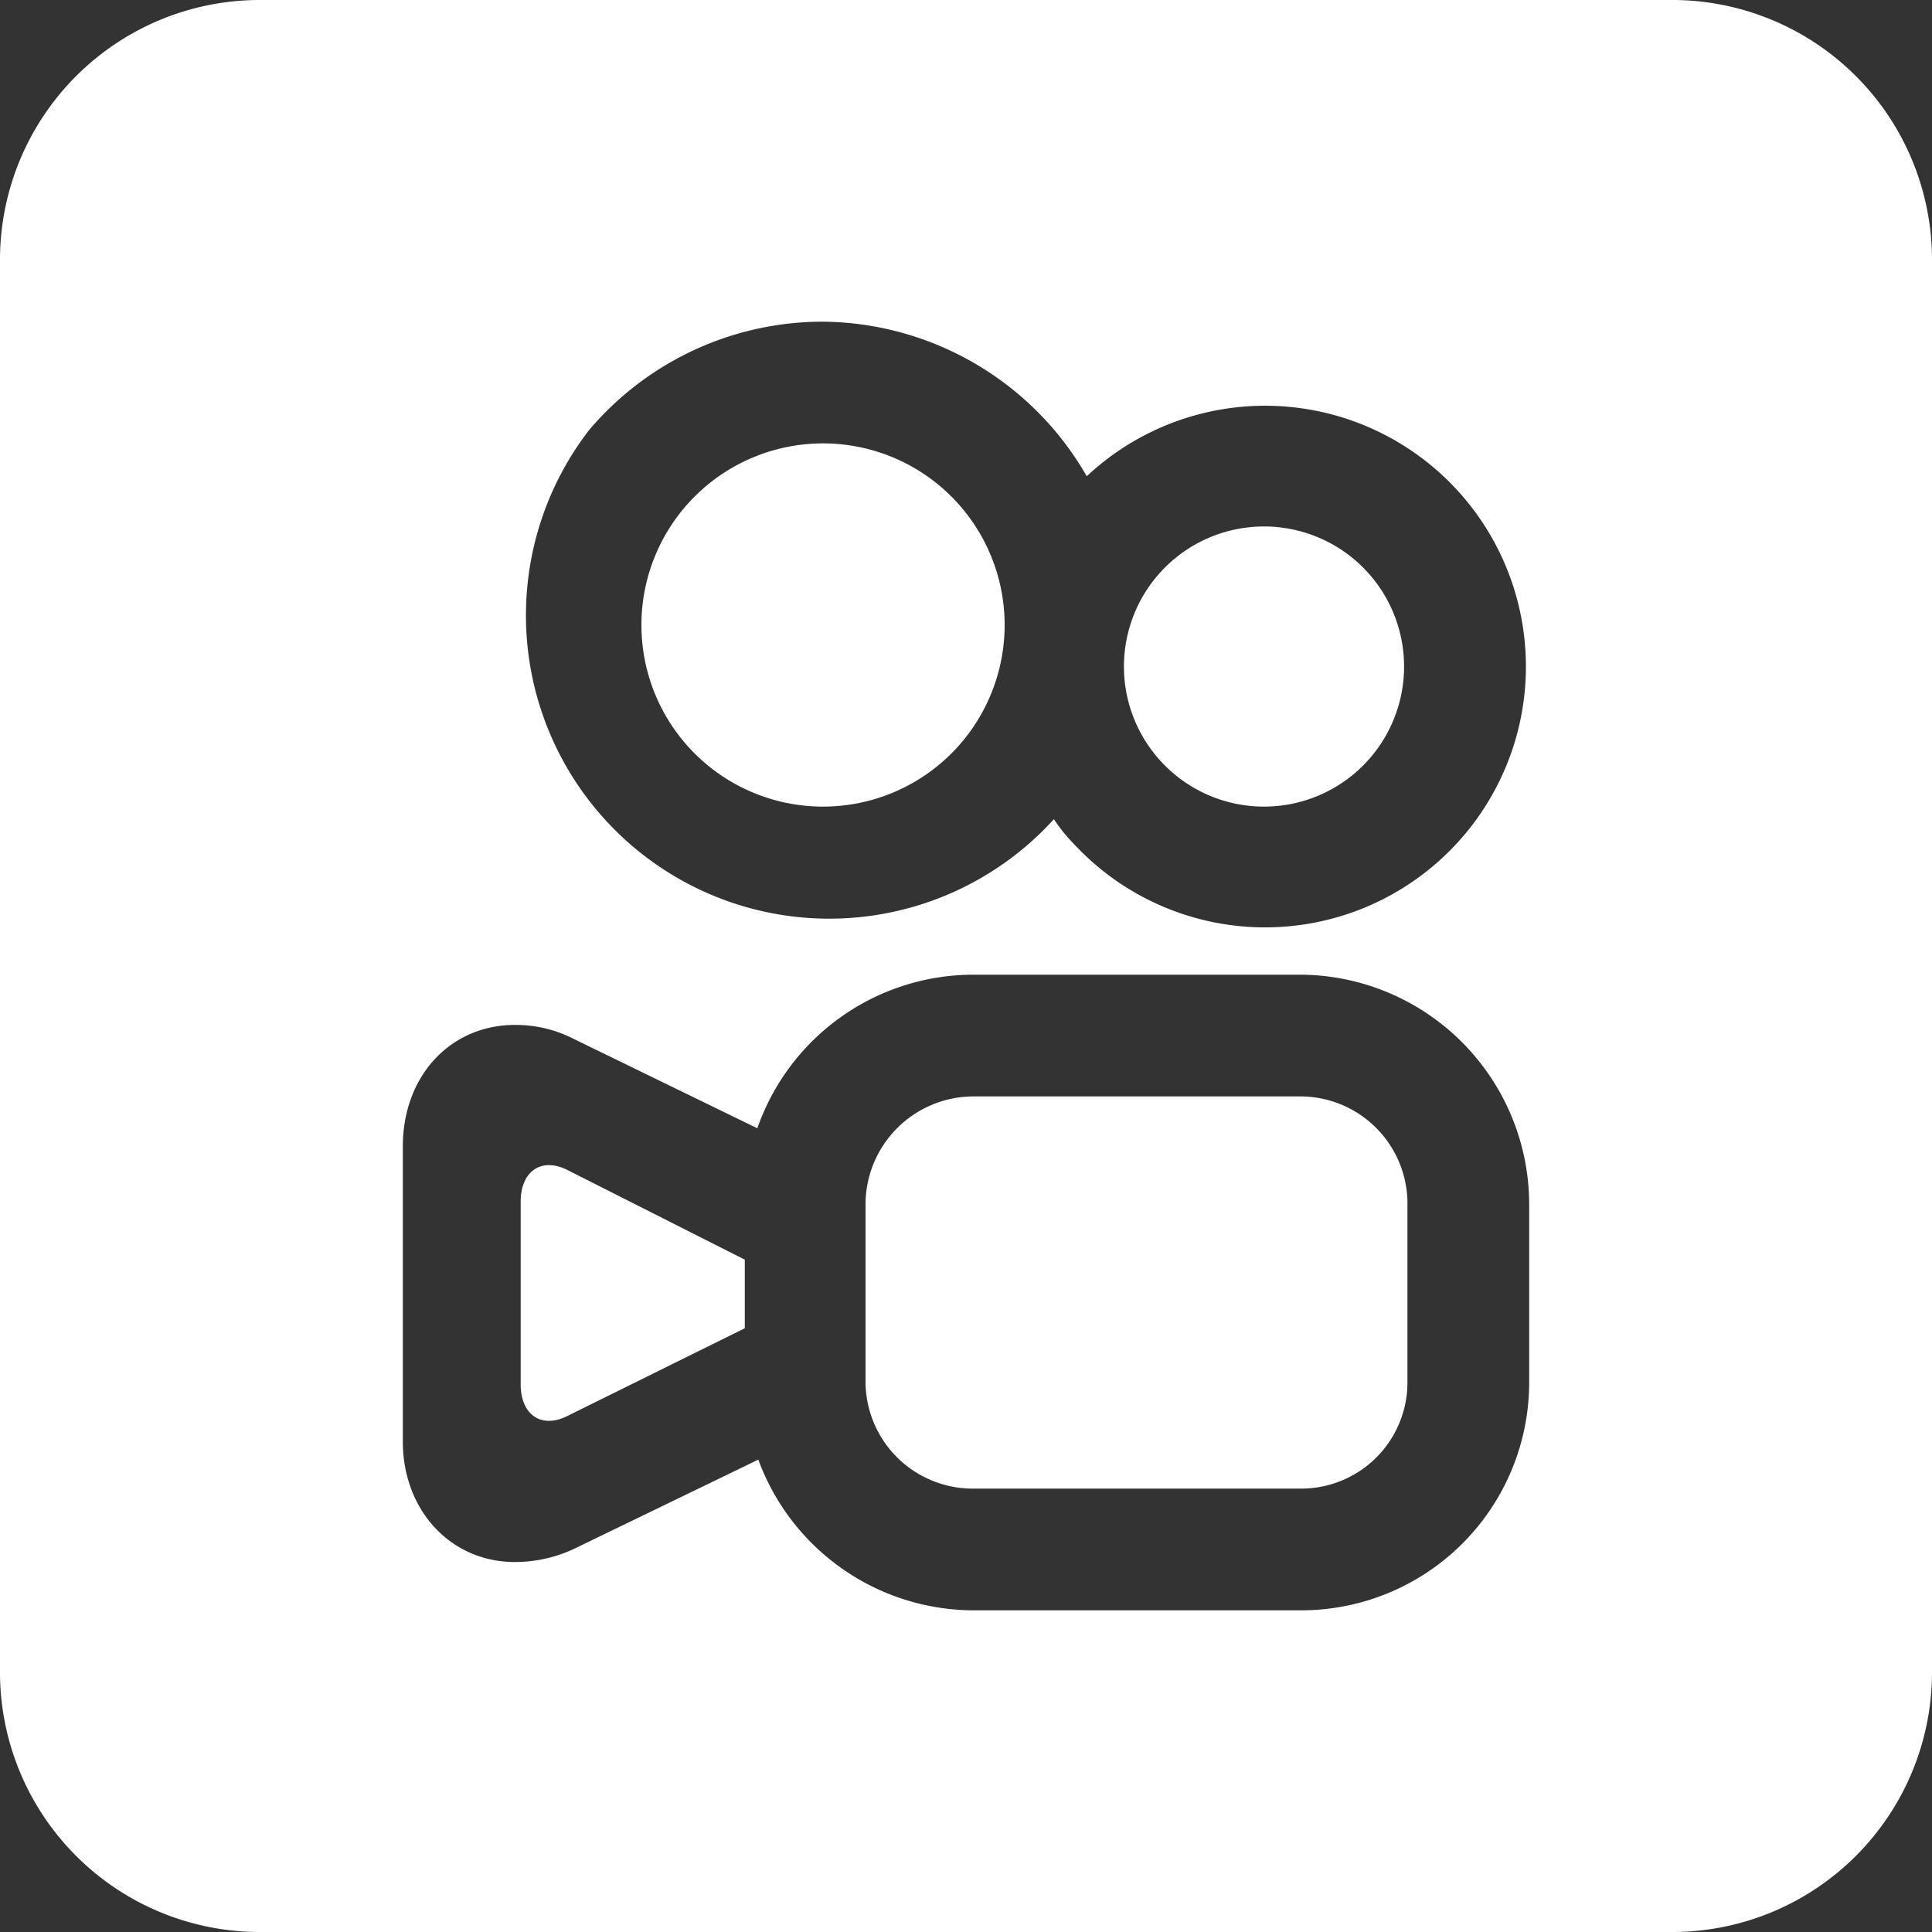
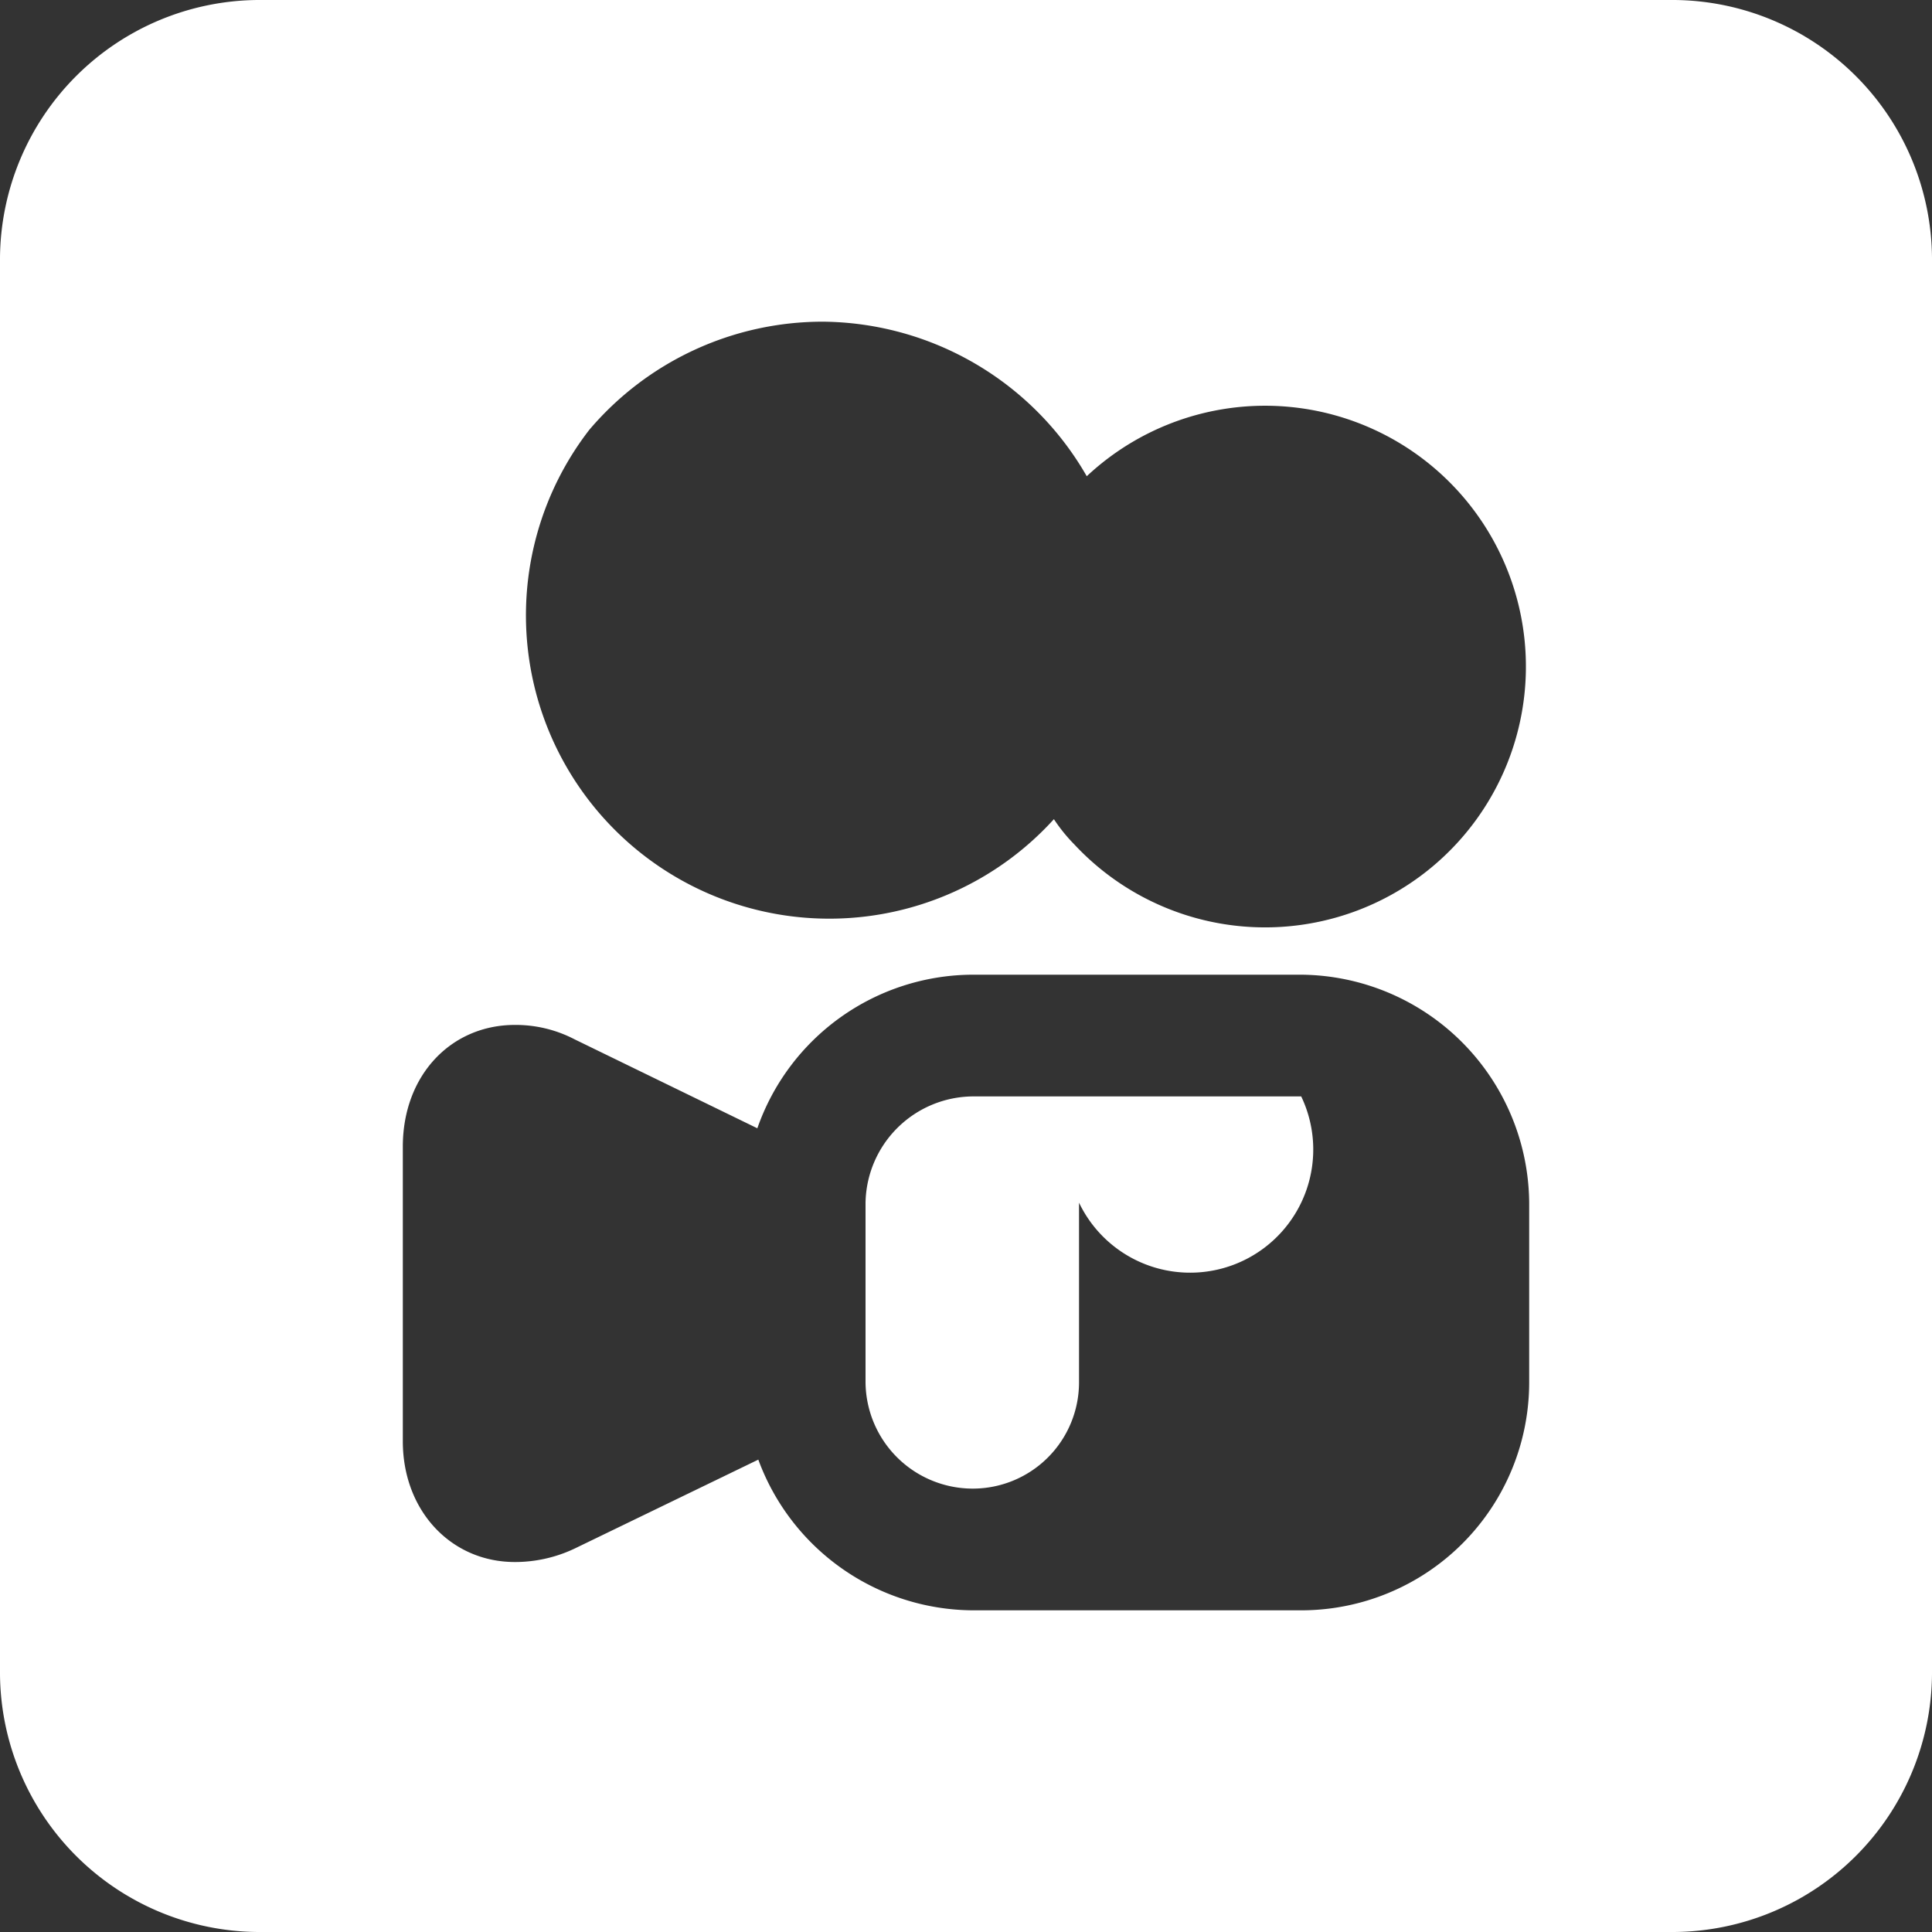
<svg xmlns="http://www.w3.org/2000/svg" viewBox="0 0 200 200">
  <rect x="0" y="0" width="200" height="200" fill="#333333" stroke="none" />
  <defs>
    <style>.cls-1{fill:#fff;}</style>
  </defs>
  <title>Asset 1</title>
  <g id="Layer_2" data-name="Layer 2">
    <g id="Layer_1-2" data-name="Layer 1">
      <g id="Layer_1-2-2" data-name="Layer 1-2">
-         <path class="cls-1" d="M53.9,124.4v18.9c0,3.2,2.2,4.7,5,3.2l18.2-9v-7.1l-18.2-9.2C56.1,119.7,53.9,121.2,53.9,124.4Zm77-40.9a14.5,14.5,0,1,0-.1,0Zm-45.7,0A18.8,18.8,0,1,0,66.4,64.7h0A18.8,18.8,0,0,0,85.2,83.5Z" />
        <path class="cls-1" d="M173.3,0H26.7A26.9,26.9,0,0,0,0,26.7V173.3A26.9,26.9,0,0,0,26.7,200H173.3A26.9,26.9,0,0,0,200,173.3V26.7A26.9,26.9,0,0,0,173.3,0ZM85.2,33.3a31.8,31.8,0,0,1,27.3,16,27,27,0,1,1-1.3,38.1,17.1,17.1,0,0,1-2.1-2.6A31.4,31.4,0,0,1,61,44.5,31.7,31.7,0,0,1,85.2,33.3Zm73.1,109.8a23.6,23.6,0,0,1-23.6,23.6h-34a23.8,23.8,0,0,1-22.2-15.6l-19,9.2a14.4,14.4,0,0,1-6.2,1.4h0c-6.6,0-11.6-5.3-11.6-12.5V118.7c0-7.4,5-12.6,11.6-12.6a13.2,13.2,0,0,1,6.2,1.5l18.9,9.2a23.7,23.7,0,0,1,22.3-15.9h34a23.8,23.8,0,0,1,23.6,23.6Z" />
-         <path class="cls-1" d="M134.7,113.5h-34a11.2,11.2,0,0,0-11.1,11v18.6a11.1,11.1,0,0,0,11.1,11h34a11,11,0,0,0,11-11h0V124.5A11.1,11.1,0,0,0,134.7,113.5Z" />
+         <path class="cls-1" d="M134.7,113.5h-34a11.2,11.2,0,0,0-11.1,11v18.6a11.1,11.1,0,0,0,11.1,11a11,11,0,0,0,11-11h0V124.5A11.1,11.1,0,0,0,134.7,113.5Z" />
      </g>
    </g>
  </g>
</svg>